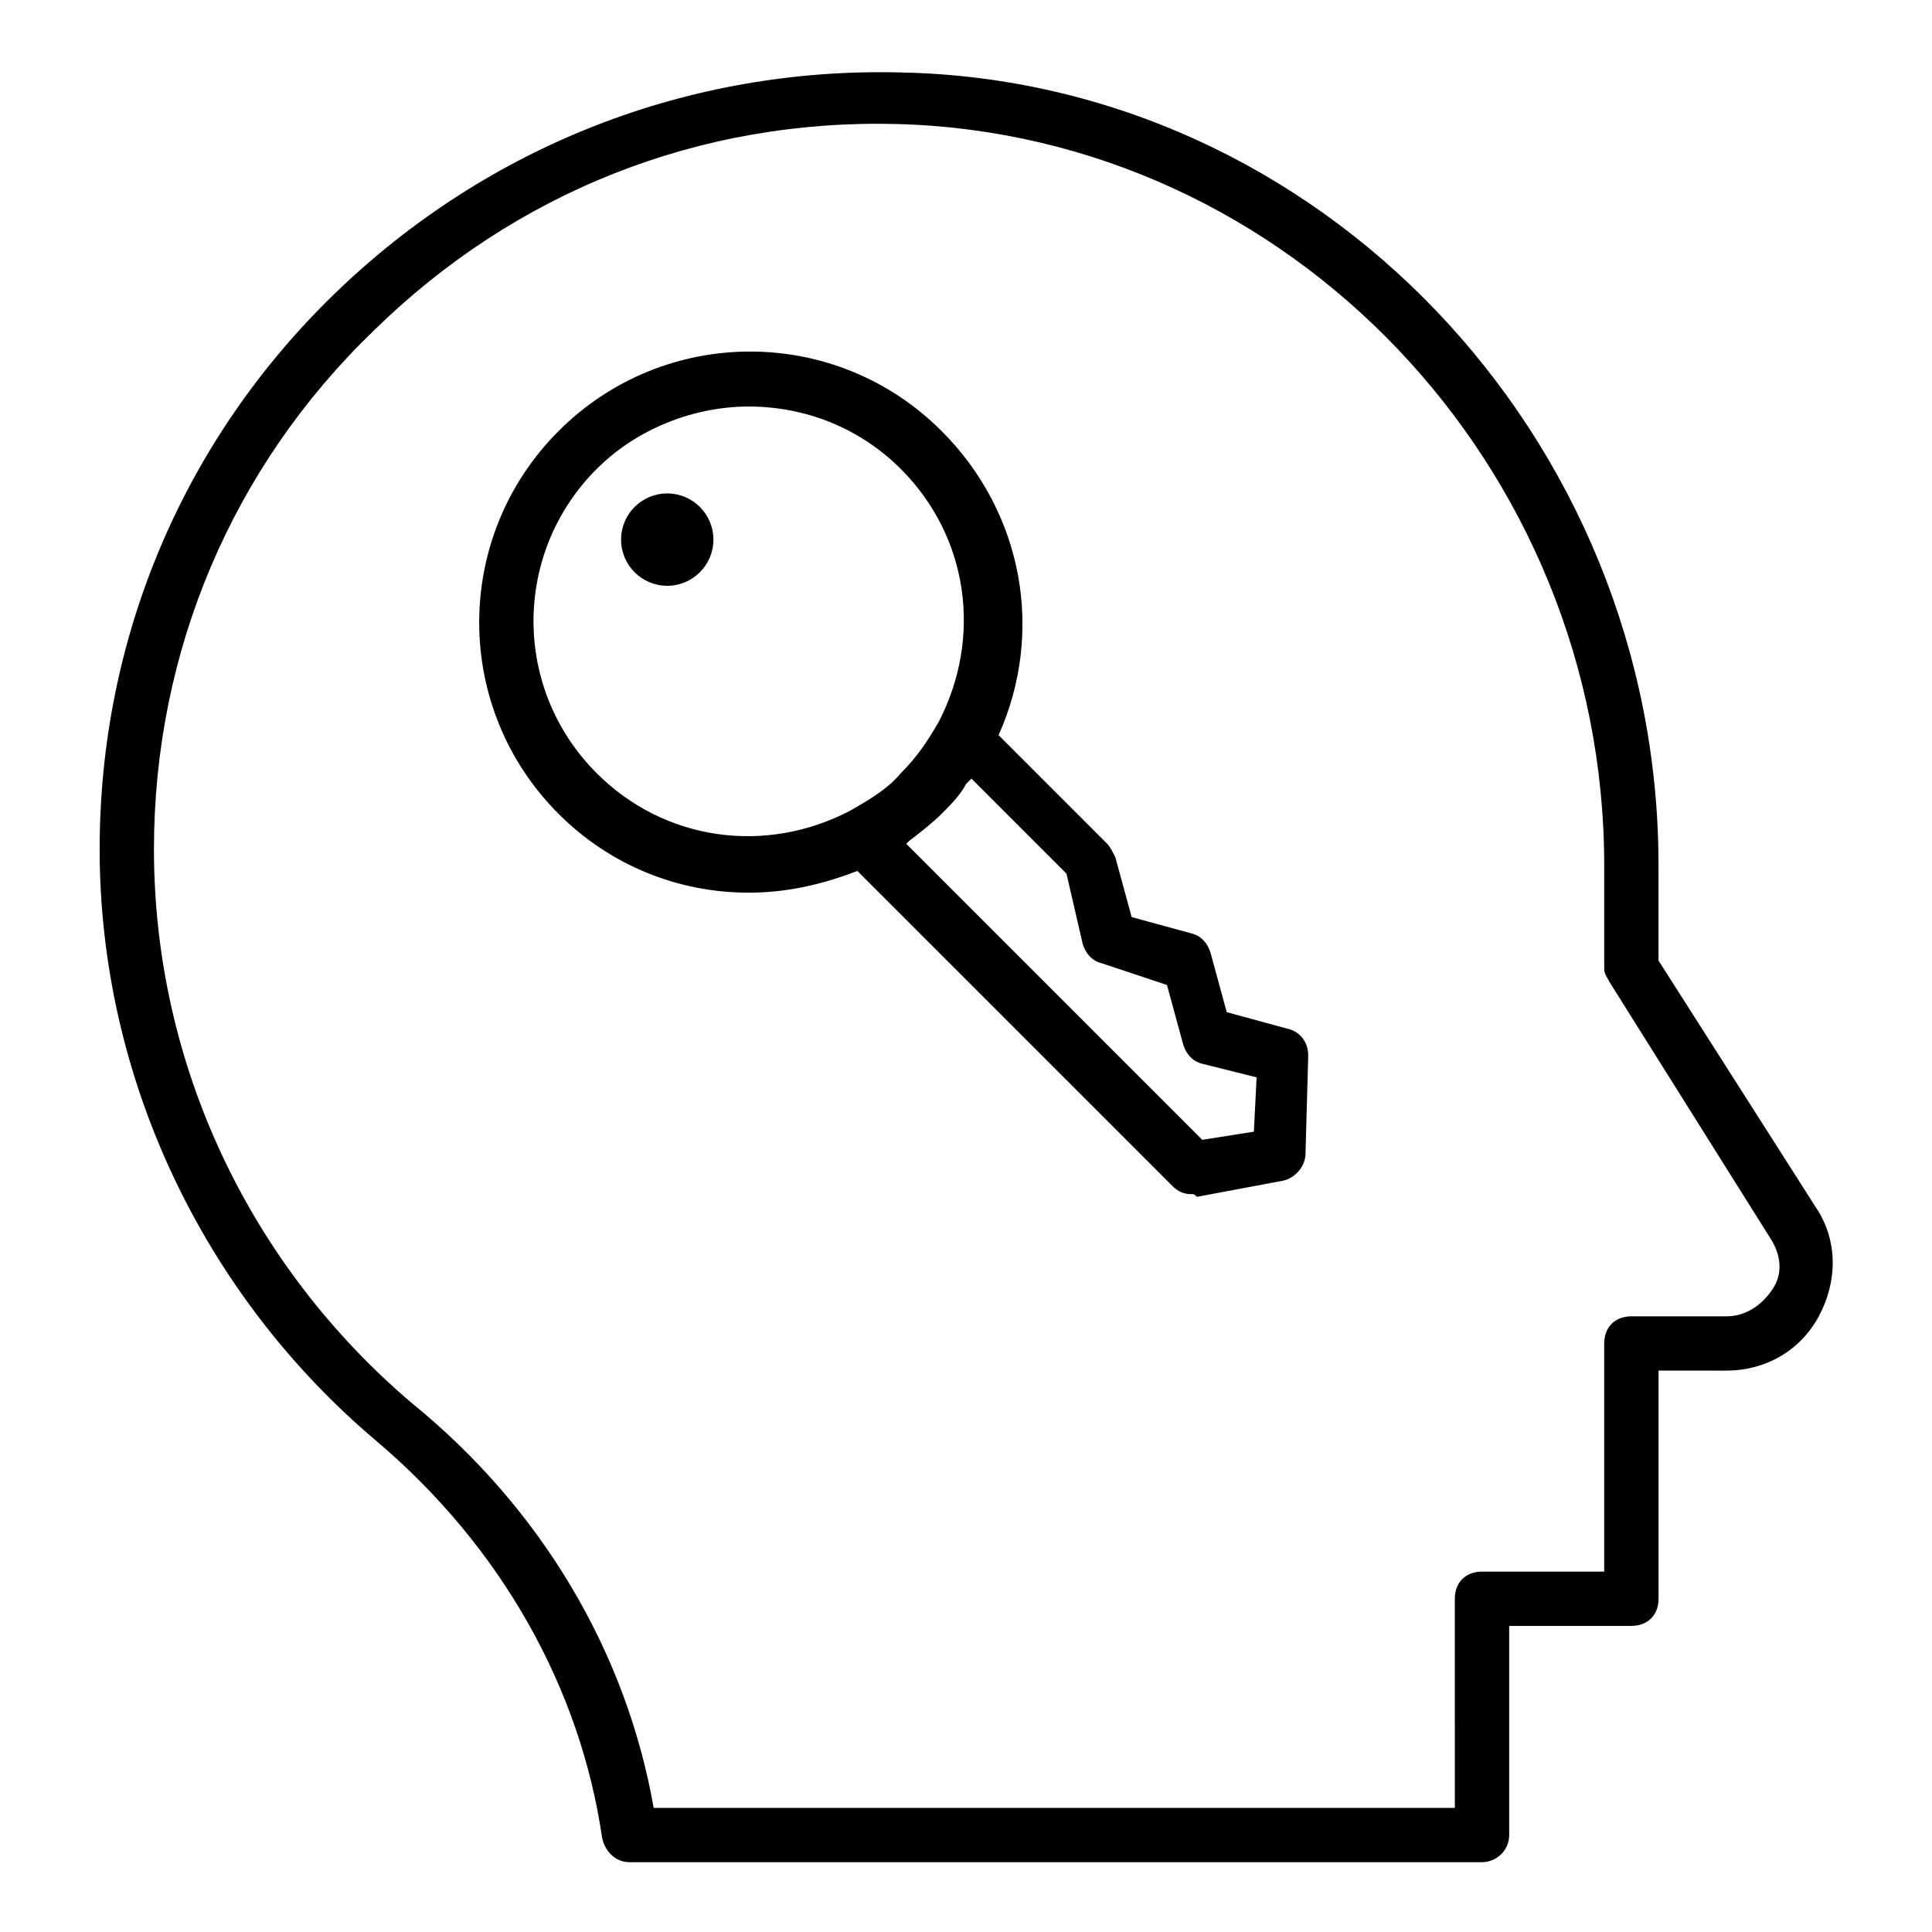
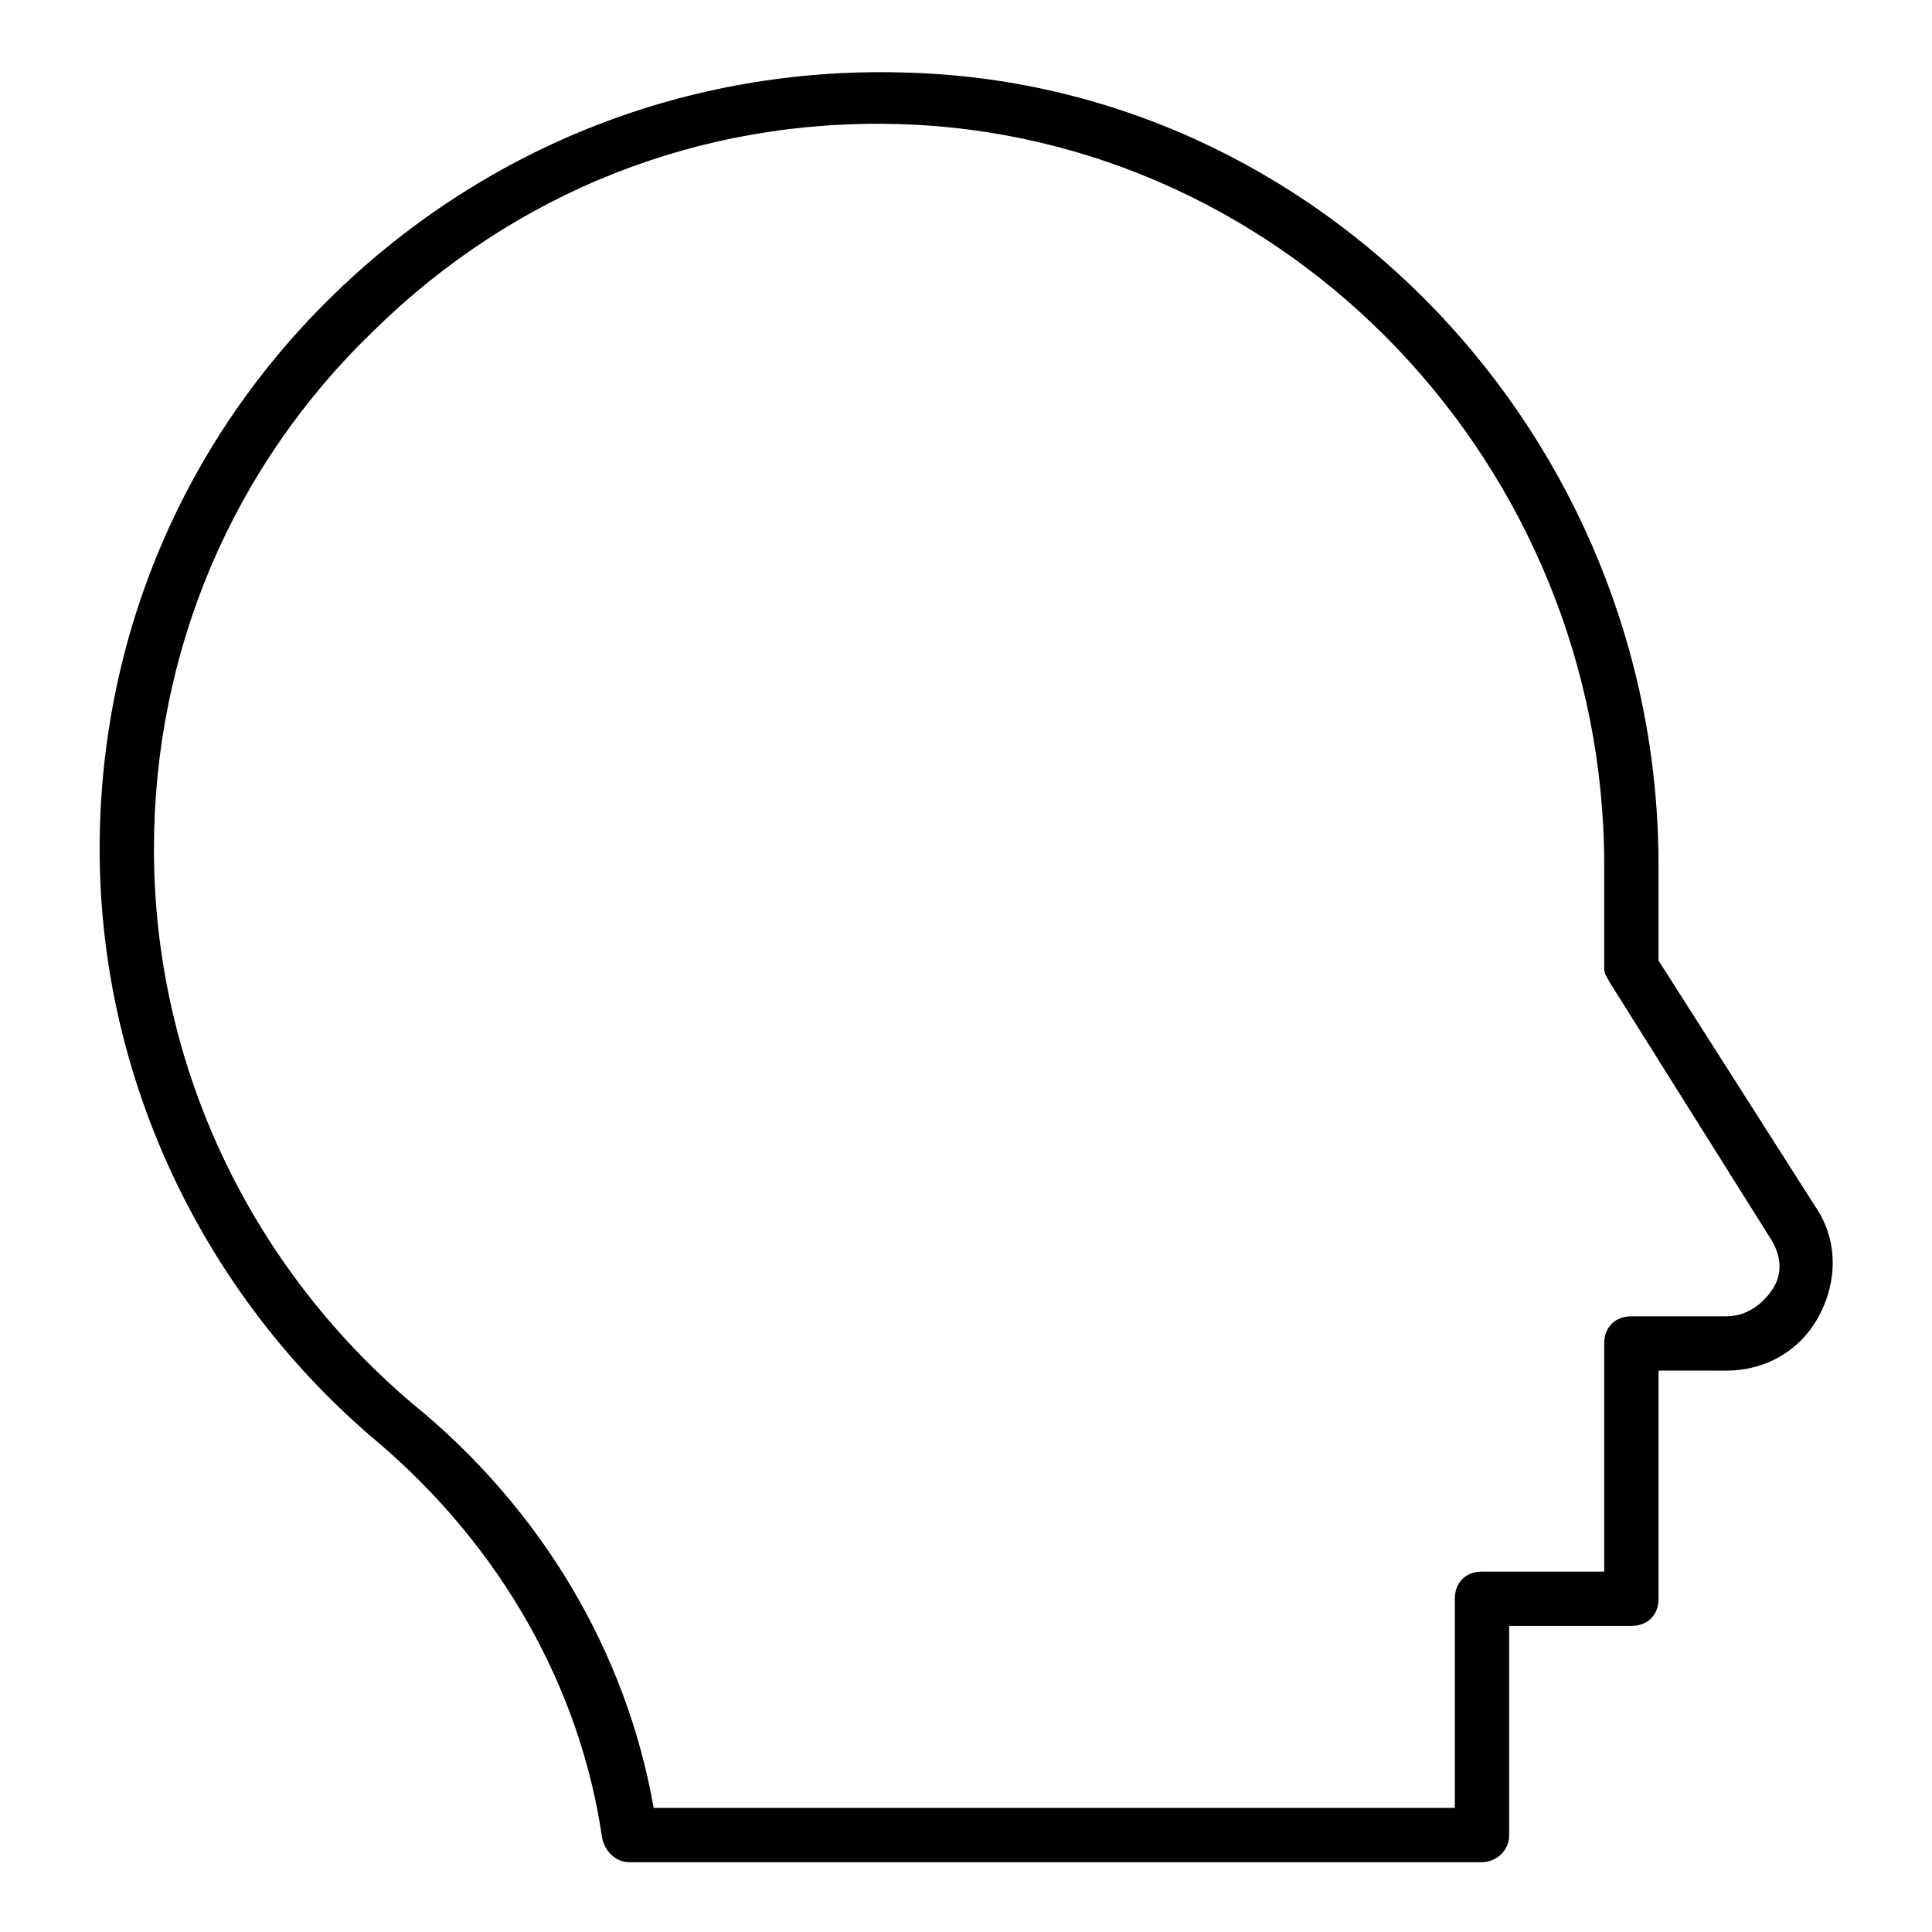
<svg xmlns="http://www.w3.org/2000/svg" fill="#000000" width="800px" height="800px" version="1.1" viewBox="144 144 512 512">
  <g>
    <path d="m625.27 464.05-41.746-65.496v-25.191c0-113.71-89.965-208-200.8-210.16-56.141-1.441-109.4 19.434-149.7 58.297-40.305 38.867-62.617 91.406-62.617 147.54 0 60.457 27.352 118.04 73.414 156.9 33.109 28.07 53.98 65.496 59.738 105.08 0.719 3.598 3.598 6.477 7.199 6.477h225.99c3.598 0 7.199-2.879 7.199-7.199v-55.418h32.387c4.32 0 7.199-2.879 7.199-7.199v-60.457l17.992 0.004c10.078 0 19.434-5.039 24.473-14.395 5.035-9.355 5.035-20.152-0.723-28.789zm-11.516 21.59c-2.879 4.32-7.199 7.199-12.234 7.199h-25.191c-4.32 0-7.199 2.879-7.199 7.199v60.457l-32.387-0.004c-4.32 0-7.199 2.879-7.199 7.199l0.004 55.418h-212.32c-7.199-41.023-29.508-79.172-64.055-107.24-43.184-36.707-68.375-89.965-68.375-146.82 0-52.539 20.871-101.48 58.297-137.47 37.426-36.707 86.367-56.141 138.91-54.699 103.64 2.879 187.13 90.688 187.13 196.48v27.352c0 1.441 0.719 2.16 1.441 3.598l42.465 67.656c2.879 4.316 3.598 9.355 0.719 13.672z" />
-     <path d="m484.93 416.55-15.836-4.32-4.316-15.832c-0.719-2.16-2.16-4.32-5.039-5.039l-15.836-4.32-4.316-15.828c-0.719-1.441-1.441-2.879-2.16-3.598l-28.789-28.789c12.234-27.352 6.477-59.02-15.113-80.609-28.07-28.07-73.414-28.07-101.48 0-28.07 28.07-28.07 73.414 0 101.48 13.676 13.676 31.668 20.871 50.383 20.871 10.078 0 19.434-2.16 28.789-5.758l83.488 83.488c1.441 1.441 2.879 2.16 5.039 2.16 0.719 0 0.719 0 1.441 0.719l23.031-4.32c2.879-0.719 5.758-3.598 5.758-7.199l0.719-25.91c-0.004-3.594-2.164-6.473-5.762-7.195zm-182.81-67.652c-22.312-22.312-22.312-58.297 0-80.609 10.797-10.797 25.91-16.555 40.305-16.555 15.113 0 29.508 5.758 40.305 16.555 17.992 17.992 21.594 44.625 10.078 66.934-2.879 5.039-5.758 9.355-10.078 13.676-3.598 4.32-8.637 7.199-13.676 10.078-22.312 11.512-48.941 7.914-66.934-10.078zm174.17 95.004-13.676 2.16-78.449-78.453 0.719-0.719c2.879-2.16 6.477-5.039 8.637-7.199 2.16-2.16 5.039-5.039 6.477-7.918l1.438-1.438 25.191 25.191 4.32 18.715c0.719 2.16 2.16 4.32 5.039 5.039l17.273 5.758 4.32 15.836c0.719 2.16 2.16 4.32 5.039 5.039l14.395 3.598z" />
-     <path d="m333.06 287c0 6.758-5.477 12.238-12.234 12.238s-12.234-5.481-12.234-12.238 5.477-12.234 12.234-12.234 12.234 5.477 12.234 12.234" />
  </g>
</svg>